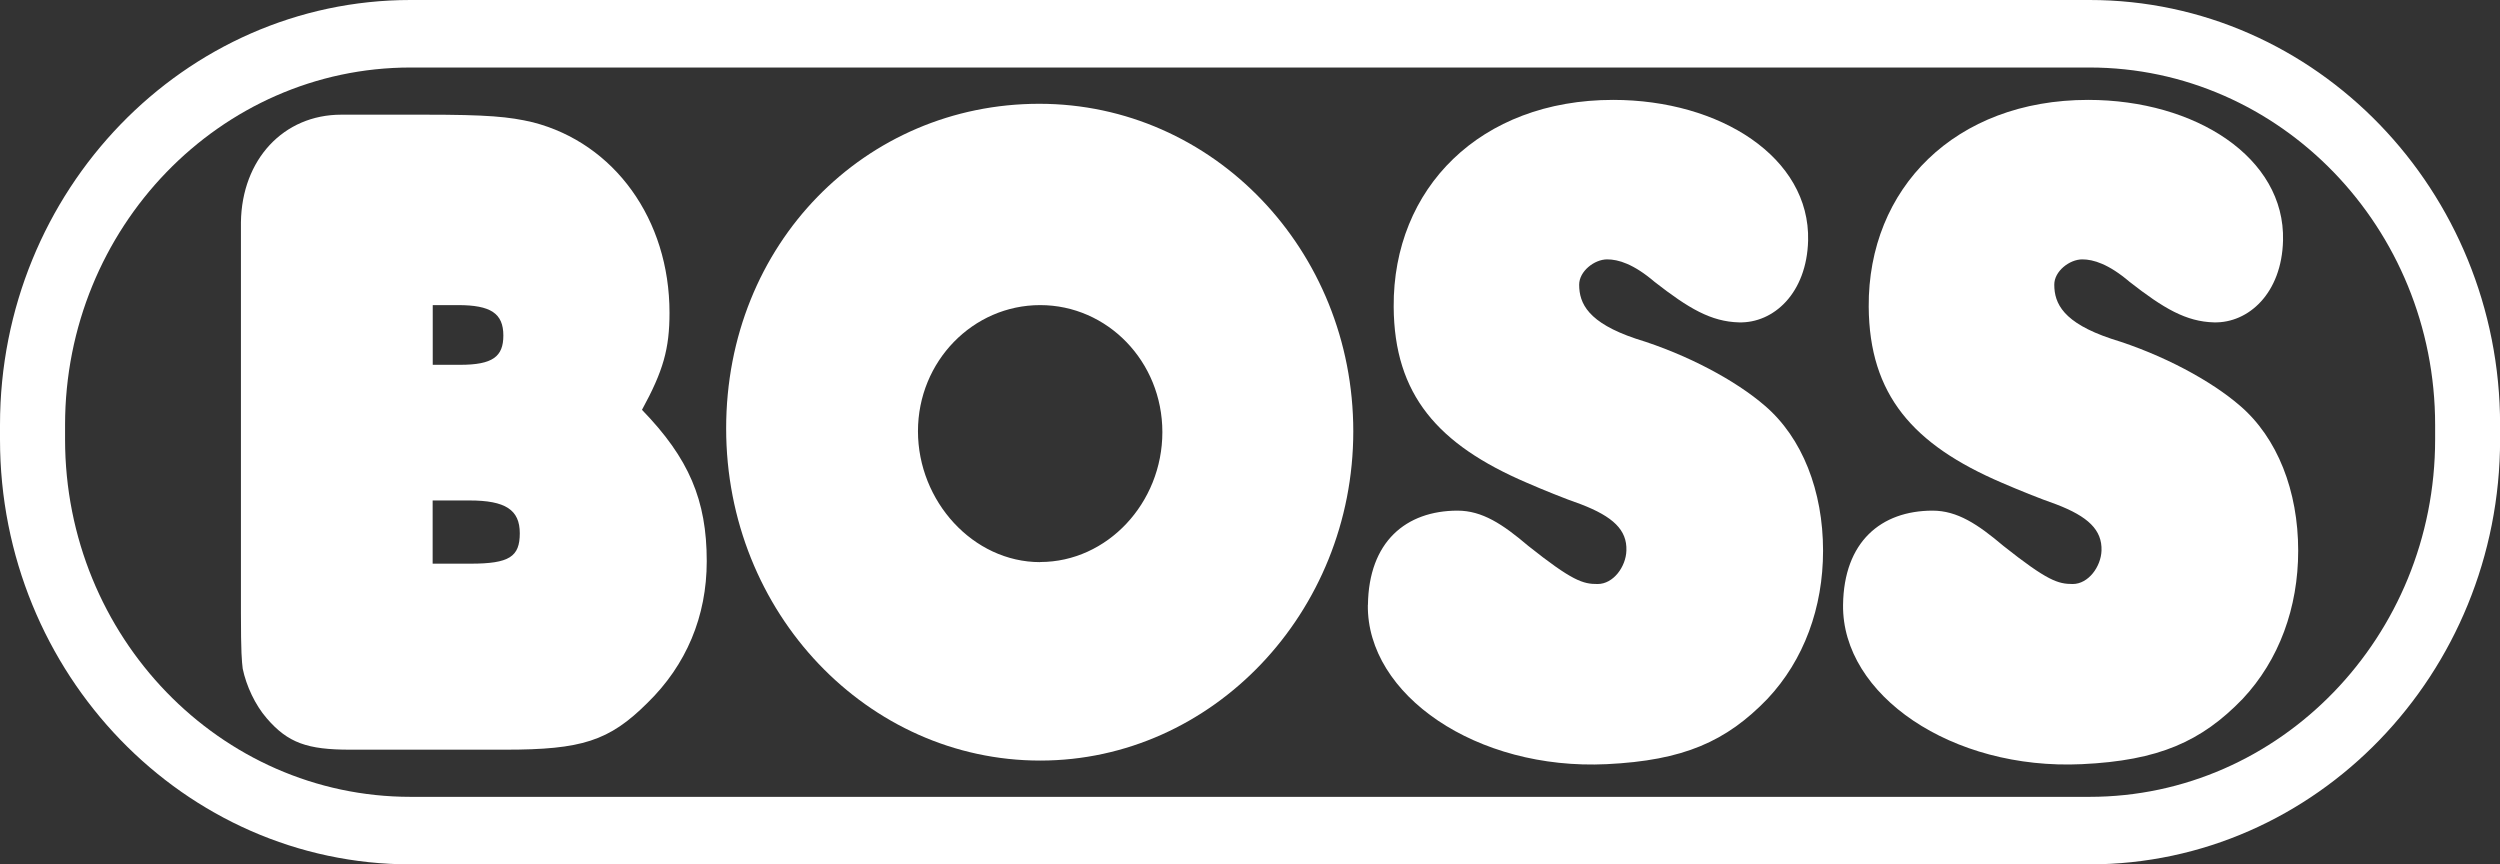
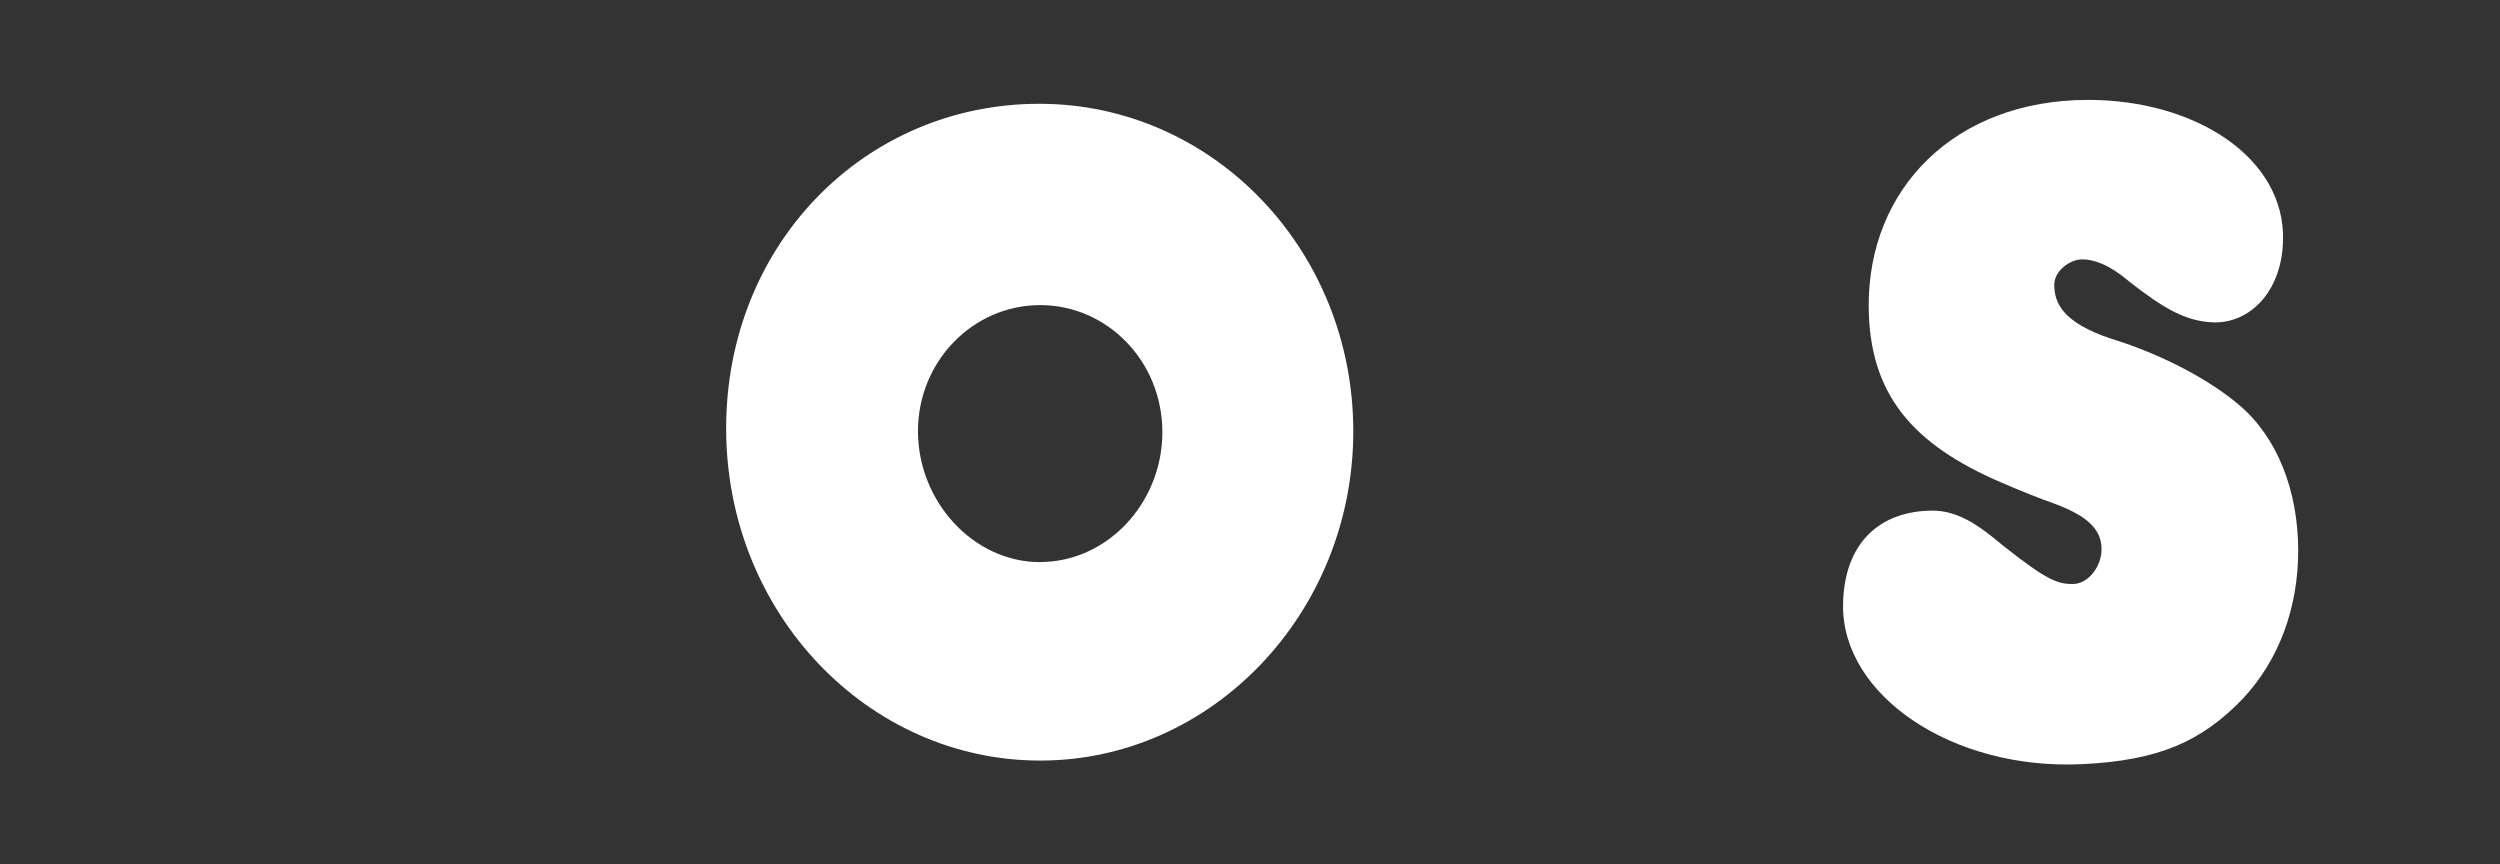
<svg xmlns="http://www.w3.org/2000/svg" width="188" height="65" viewBox="0 0 188 65" fill="none">
  <rect x="0" y="0" width="188" height="65" fill="#333333" stroke="none" />
  <g clip-path="url(#clip0_1204_542)">
-     <path d="M53.147 42.203C53.147 46.352 51.613 50.008 48.679 52.867C45.805 55.726 43.742 56.376 38.001 56.376H26.324C23.122 56.376 21.655 55.873 20.054 54.011C19.19 53.014 18.52 51.577 18.252 50.286C18.185 49.714 18.118 49.135 18.118 46.066V16.716C18.185 11.994 21.32 8.624 25.662 8.624H31.932C36.668 8.624 38.269 8.771 40.071 9.196C46.207 10.773 50.347 16.499 50.347 23.516C50.347 26.236 49.878 27.89 48.277 30.819C51.814 34.467 53.147 37.612 53.147 42.203ZM32.535 27.434H34.597C37.055 27.434 37.852 26.816 37.852 25.232C37.852 23.563 36.899 22.944 34.441 22.944H32.542V27.434H32.535ZM32.535 42.388H35.387C38.313 42.388 39.088 41.862 39.088 40.1C39.088 38.339 38.008 37.635 35.312 37.635H32.535V42.396V42.388Z" fill="white" />
    <path d="M78.153 7.805C91.23 7.805 101.767 18.81 101.767 32.434C101.767 46.059 91.17 57.195 78.221 57.195C65.271 57.195 54.607 46.113 54.607 32.218C54.607 18.323 65.077 7.805 78.153 7.805ZM78.221 42.264C83.269 42.264 87.41 37.821 87.41 32.496C87.41 27.172 83.269 22.944 78.221 22.944C73.172 22.944 69.031 27.164 69.031 32.427C69.031 37.689 73.172 42.272 78.221 42.272V42.264Z" fill="white" />
-     <path d="M102.869 45.487C102.929 40.734 105.729 38.408 109.601 38.4C111.463 38.4 112.997 39.413 114.925 41.051C118.239 43.686 119.043 43.926 120.145 43.918C121.322 43.918 122.268 42.62 122.305 41.407C122.365 39.853 121.3 38.849 118.887 37.921C117.643 37.488 116.027 36.831 114.806 36.298C108.141 33.439 104.842 29.699 104.805 23.068C104.746 14.165 111.306 7.512 121.307 7.512C129.364 7.512 136.126 11.847 135.97 18.091C135.865 22.056 133.371 24.312 130.772 24.243C128.672 24.189 126.981 23.192 124.427 21.198C122.841 19.845 121.694 19.505 120.86 19.505C119.892 19.505 118.753 20.402 118.753 21.407C118.753 22.828 119.431 24.266 123.02 25.471C126.952 26.677 130.563 28.648 132.708 30.502C135.538 32.921 137.094 36.924 137.094 41.414C137.094 45.688 135.664 49.629 132.909 52.558C129.811 55.765 126.602 57.187 120.823 57.465C111.038 57.937 102.772 52.257 102.862 45.487H102.869Z" fill="white" />
    <path d="M138.598 45.487C138.658 40.734 141.458 38.408 145.323 38.4C147.184 38.4 148.718 39.413 150.655 41.051C153.968 43.678 154.765 43.918 155.867 43.918C157.044 43.918 157.99 42.62 158.034 41.407C158.086 39.853 157.029 38.841 154.616 37.921C153.373 37.488 151.757 36.831 150.528 36.298C143.863 33.439 140.572 29.699 140.527 23.068C140.468 14.165 147.028 7.512 157.029 7.512C165.086 7.512 171.848 11.847 171.684 18.084C171.587 22.056 169.085 24.305 166.494 24.243C164.394 24.189 162.703 23.192 160.149 21.198C158.563 19.845 157.409 19.505 156.59 19.505C155.622 19.505 154.475 20.402 154.482 21.407C154.482 22.828 155.16 24.266 158.757 25.471C162.689 26.677 166.293 28.648 168.437 30.502C171.267 32.921 172.824 36.924 172.824 41.414C172.824 45.688 171.394 49.629 168.646 52.558C165.548 55.765 162.339 57.195 156.56 57.465C146.767 57.929 138.509 52.257 138.598 45.487Z" fill="white" />
-     <path d="M30.874 0C13.851 0 0 14.335 0 31.955V33.045C0 50.665 13.851 65 30.874 65H157.133C174.157 65 188.007 50.665 188.007 33.045V31.955C188.007 14.335 174.157 0 157.133 0H30.874ZM4.893 33.045V31.955C4.893 17.133 16.547 5.077 30.874 5.077H157.133C171.461 5.077 183.122 17.133 183.122 31.955V33.045C183.122 47.867 171.461 59.923 157.133 59.923H30.874C16.547 59.923 4.893 47.867 4.893 33.045Z" fill="white" />
  </g>
  <defs>
    <clipPath id="clip0_1204_542">
      <rect width="188" height="65" fill="white" />
    </clipPath>
  </defs>
</svg>